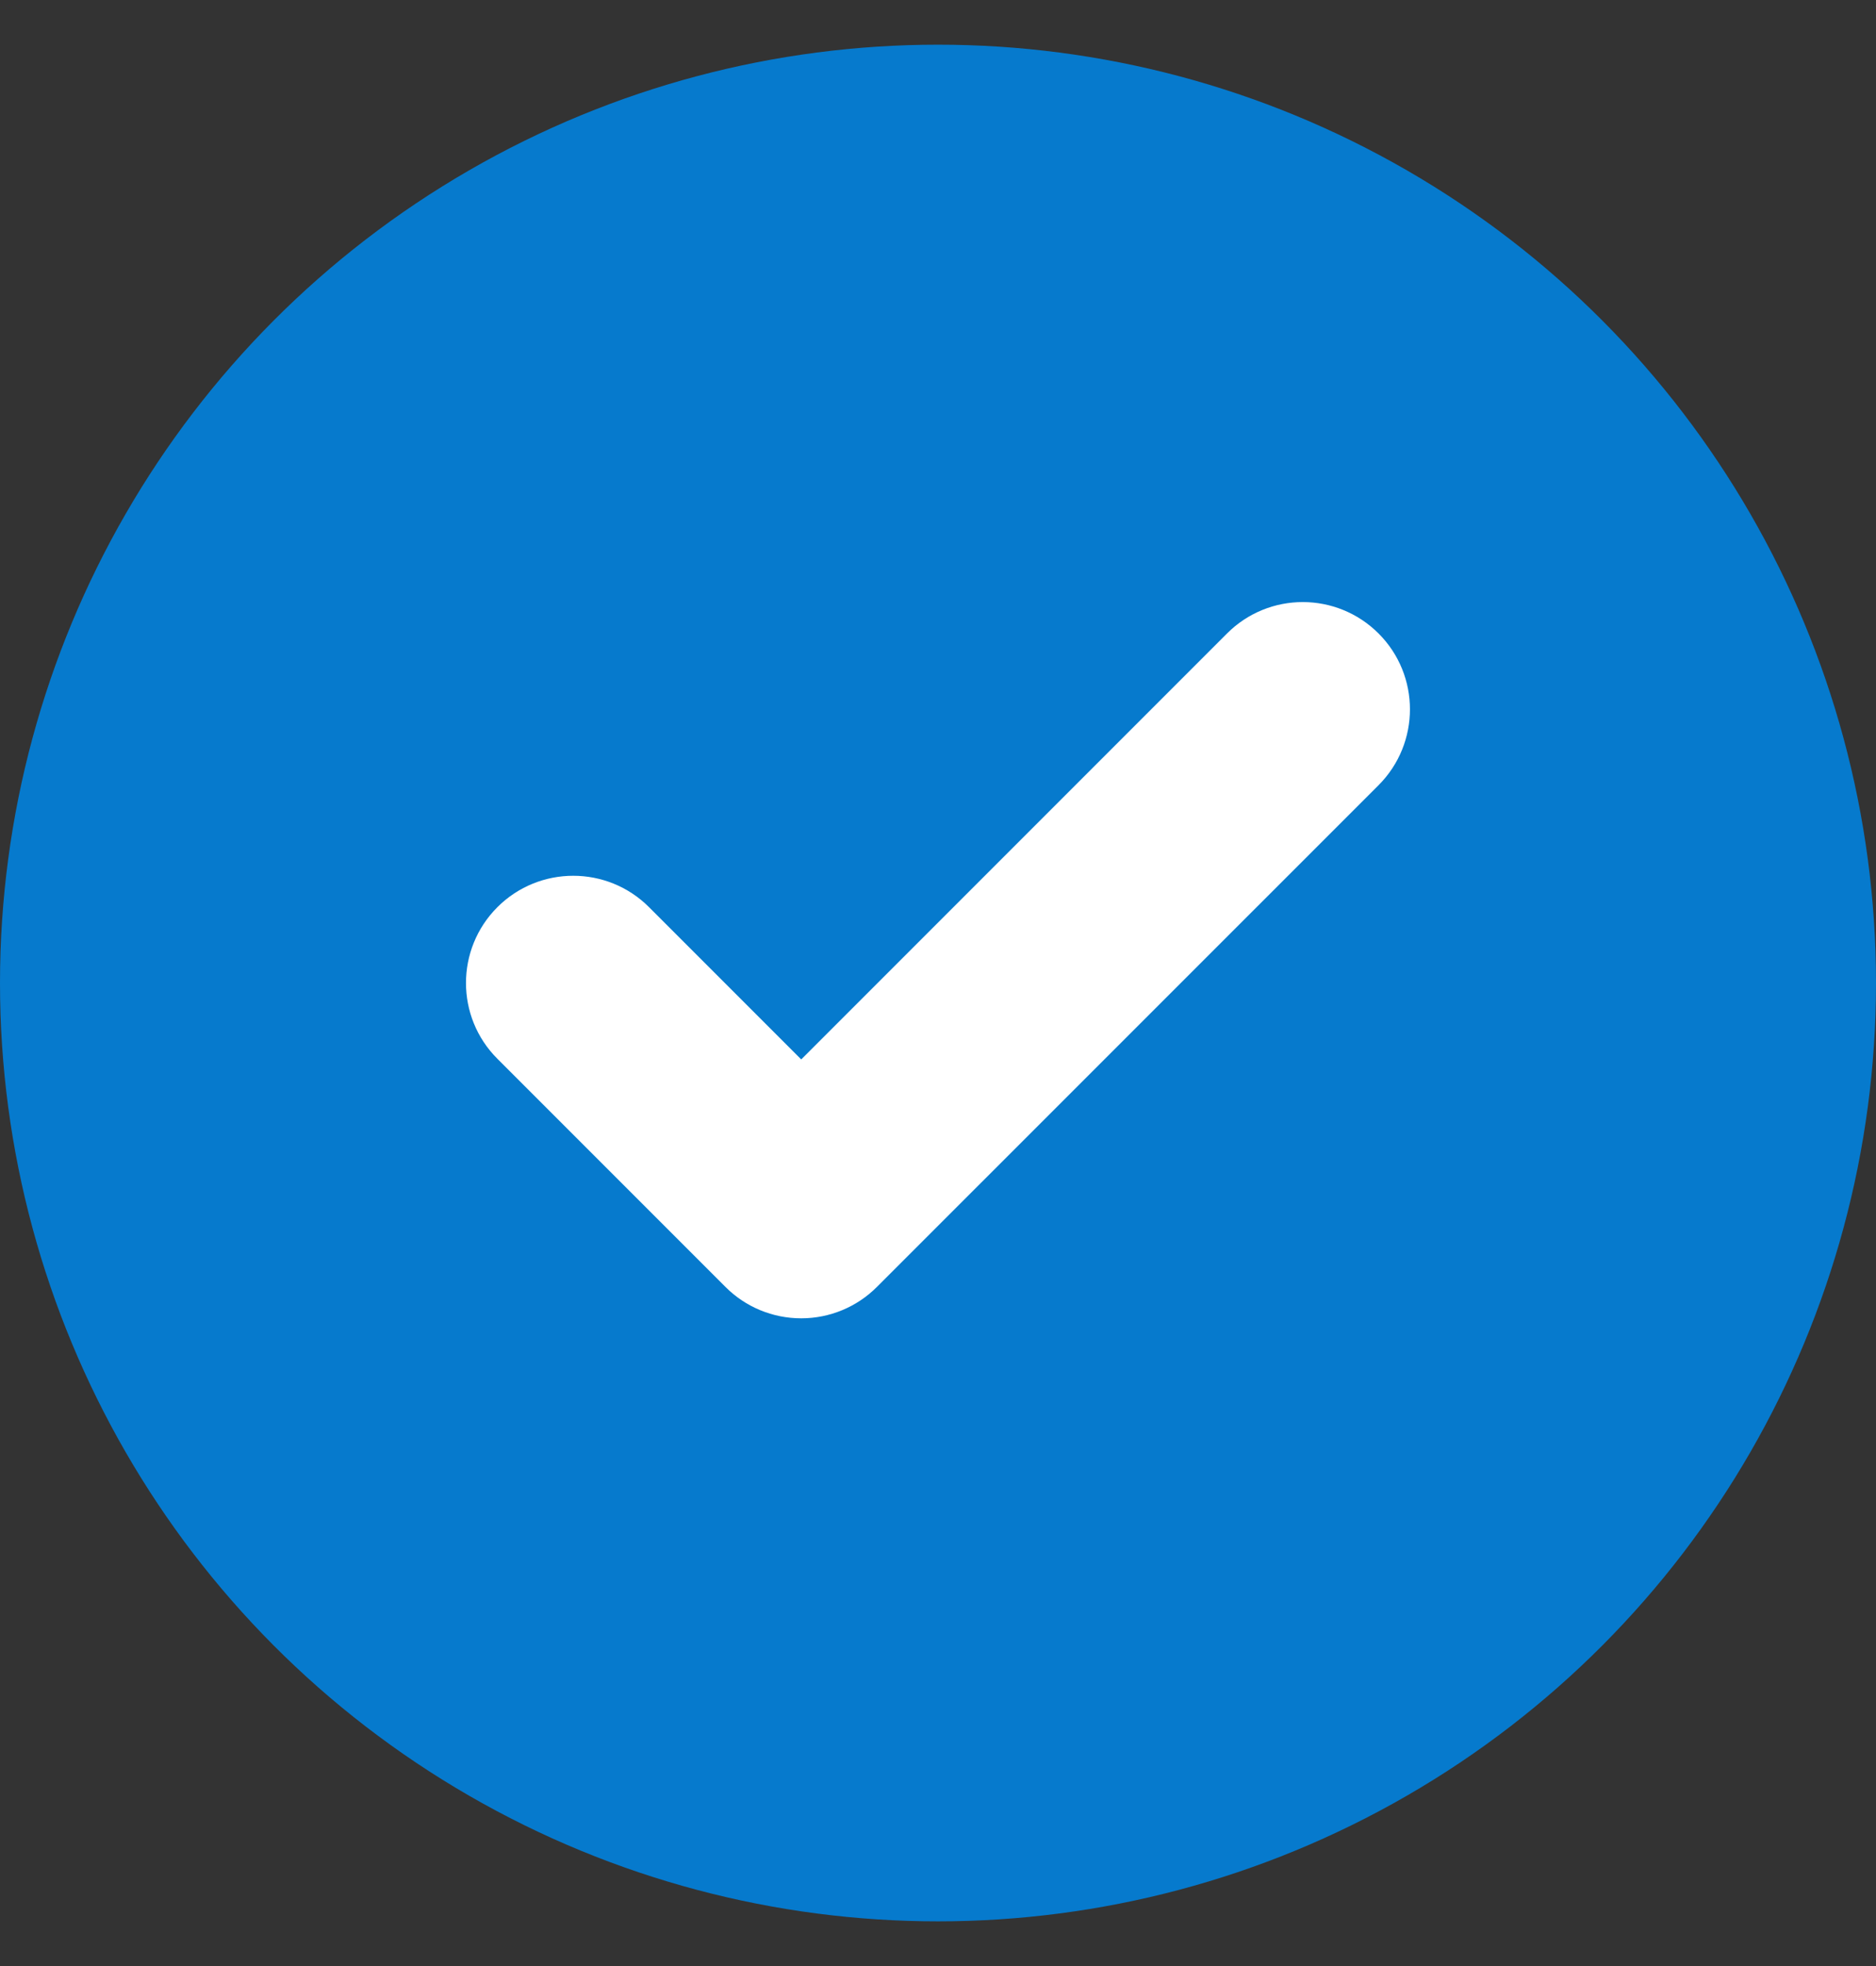
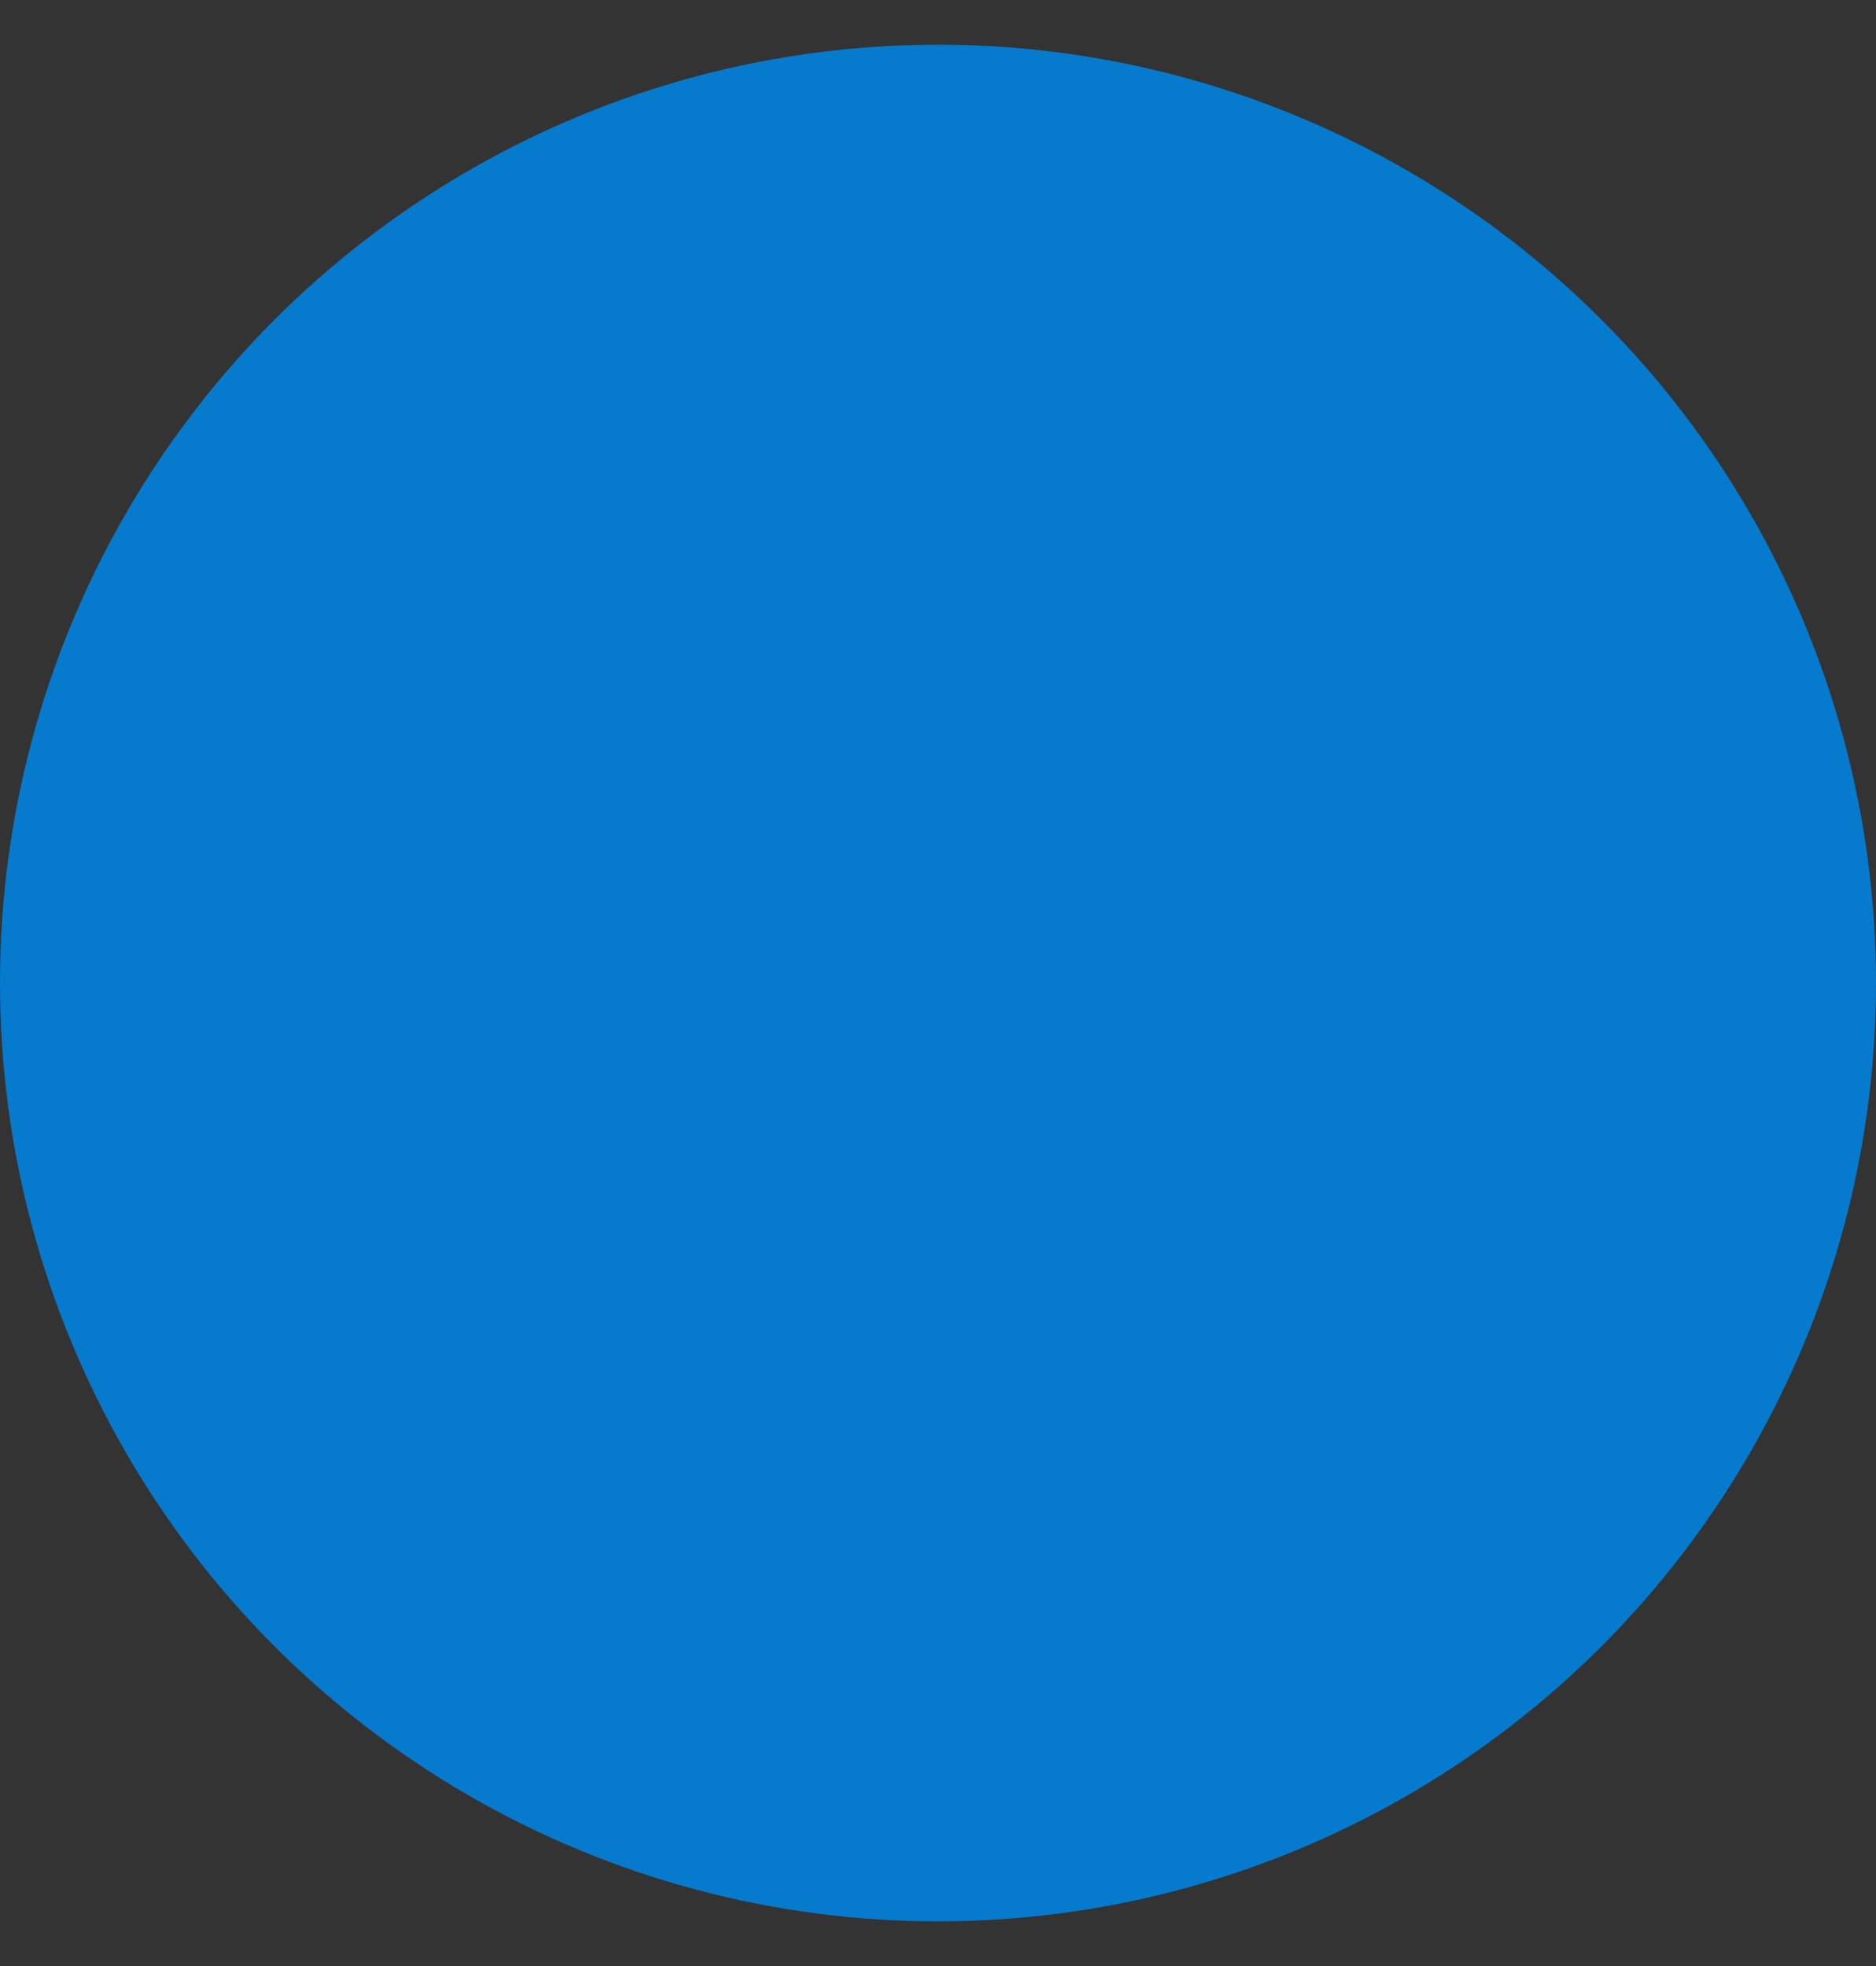
<svg xmlns="http://www.w3.org/2000/svg" width="21" height="22" viewBox="0 0 21 22" fill="none">
  <rect x="0" y="0" width="21" height="22" fill="#333333" stroke="none" />
  <circle cx="10.5" cy="11" r="10.5" fill="#067ACD" />
-   <rect width="12.25" height="12.25" transform="translate(4.375 4.875)" fill="#067ACD" />
-   <path fill-rule="evenodd" clip-rule="evenodd" d="M15.432 7.089C15.9 7.557 15.9 8.317 15.432 8.786L9.817 14.4C9.592 14.626 9.287 14.752 8.969 14.752C8.65 14.752 8.345 14.626 8.12 14.4L5.568 11.848C5.099 11.38 5.099 10.62 5.568 10.151C6.037 9.683 6.797 9.683 7.265 10.151L8.969 11.855L13.735 7.089C14.203 6.62 14.963 6.62 15.432 7.089Z" fill="white" />
</svg>